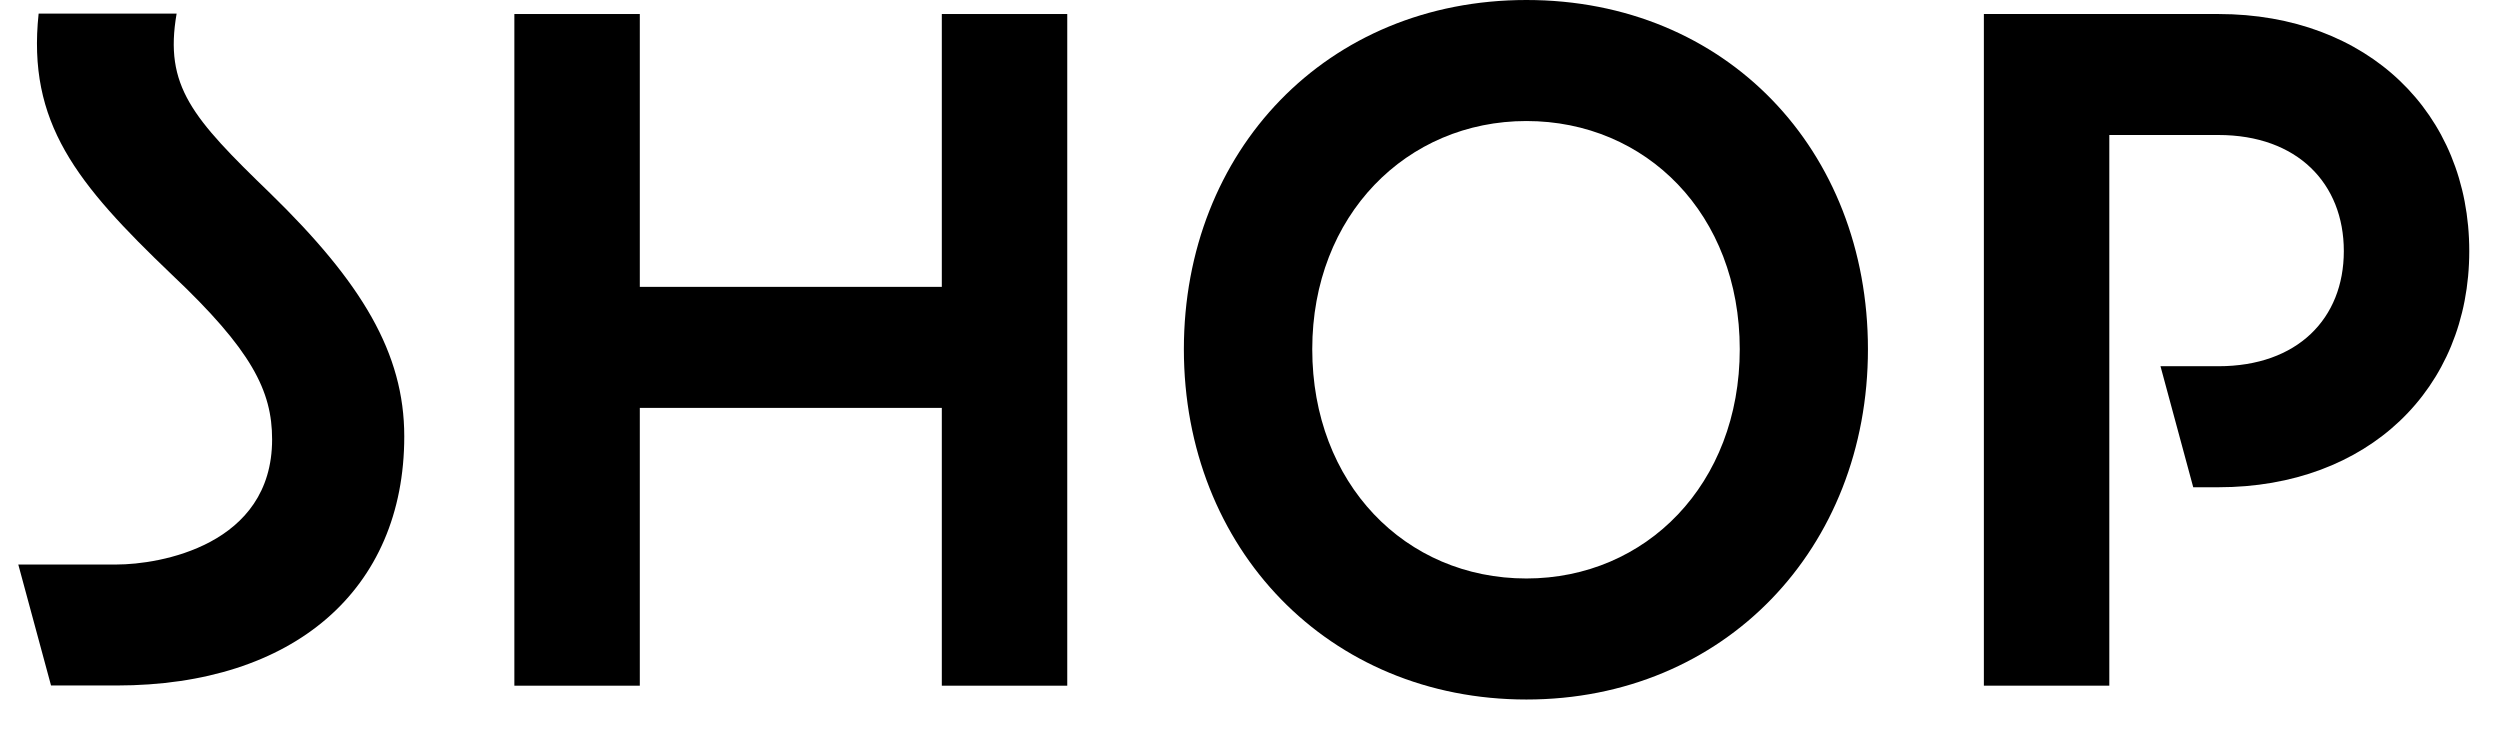
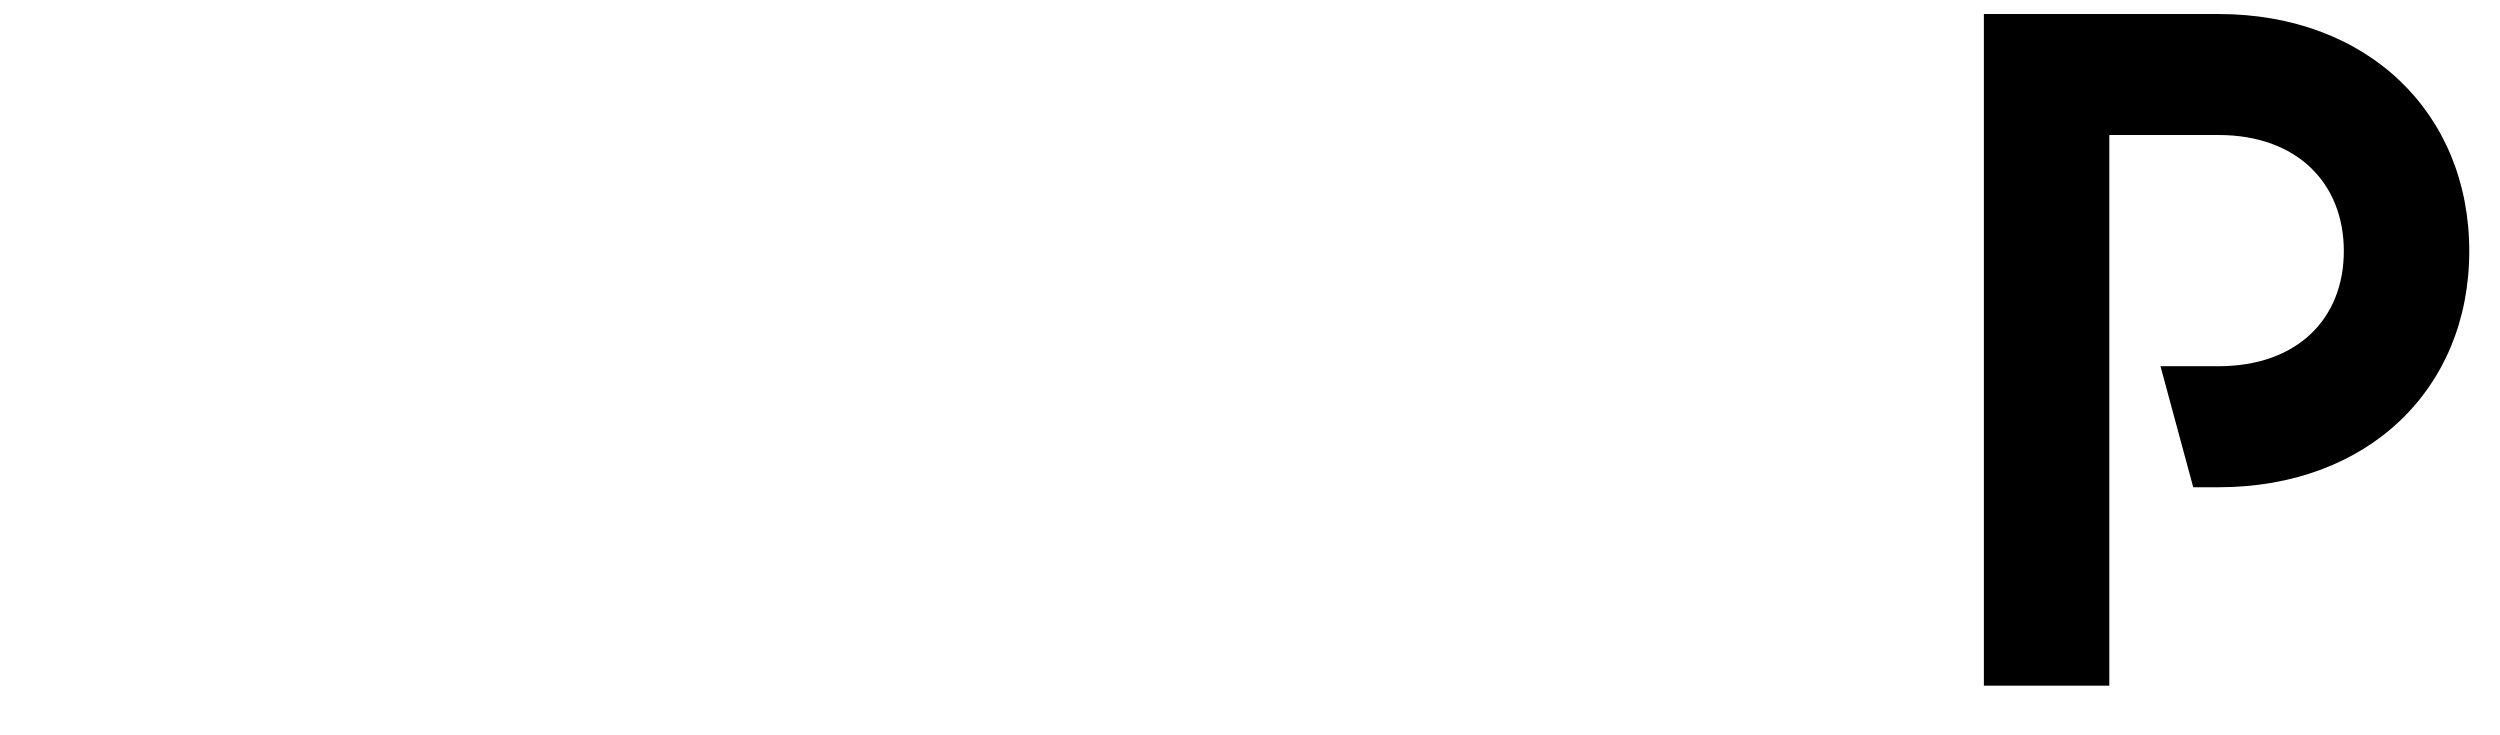
<svg xmlns="http://www.w3.org/2000/svg" fill="none" viewBox="0 0 51 15" height="15" width="51">
-   <path fill="black" d="M0.373 11.516H2.38C3.245 11.516 5.551 11.133 5.551 8.964C5.551 7.973 5.136 7.142 3.505 5.602C1.558 3.741 0.552 2.505 0.788 0.278H3.603C3.347 1.757 3.92 2.404 5.512 3.943C7.382 5.765 8.247 7.204 8.247 8.902C8.247 12.04 5.983 13.984 2.38 13.984H1.041L0.373 11.516Z" />
-   <path fill="black" d="M10.493 13.988V0.286H13.052V5.852H19.213V0.286H21.772V13.988H19.213V8.321H13.052V13.988H10.493Z" />
-   <path fill="black" d="M24.151 7.124C24.151 3.076 27.065 0 31.139 0C35.213 0 38.106 3.058 38.106 7.124C38.106 11.19 35.174 14.27 31.139 14.27C27.104 14.27 24.151 11.194 24.151 7.124ZM31.139 11.801C33.578 11.801 35.491 9.878 35.491 7.124C35.491 4.37 33.582 2.469 31.139 2.469C28.696 2.469 26.77 4.392 26.77 7.124C26.77 9.857 28.661 11.801 31.139 11.801Z" />
  <path fill="black" d="M40.471 0.286H45.255C48.306 0.286 50.373 2.31 50.373 5.122C50.373 7.934 48.306 9.94 45.255 9.94H44.742L44.074 7.471H45.255C46.868 7.471 47.814 6.499 47.814 5.122C47.814 3.745 46.868 2.754 45.255 2.754H43.03V13.988H40.471V0.286Z" />
</svg>